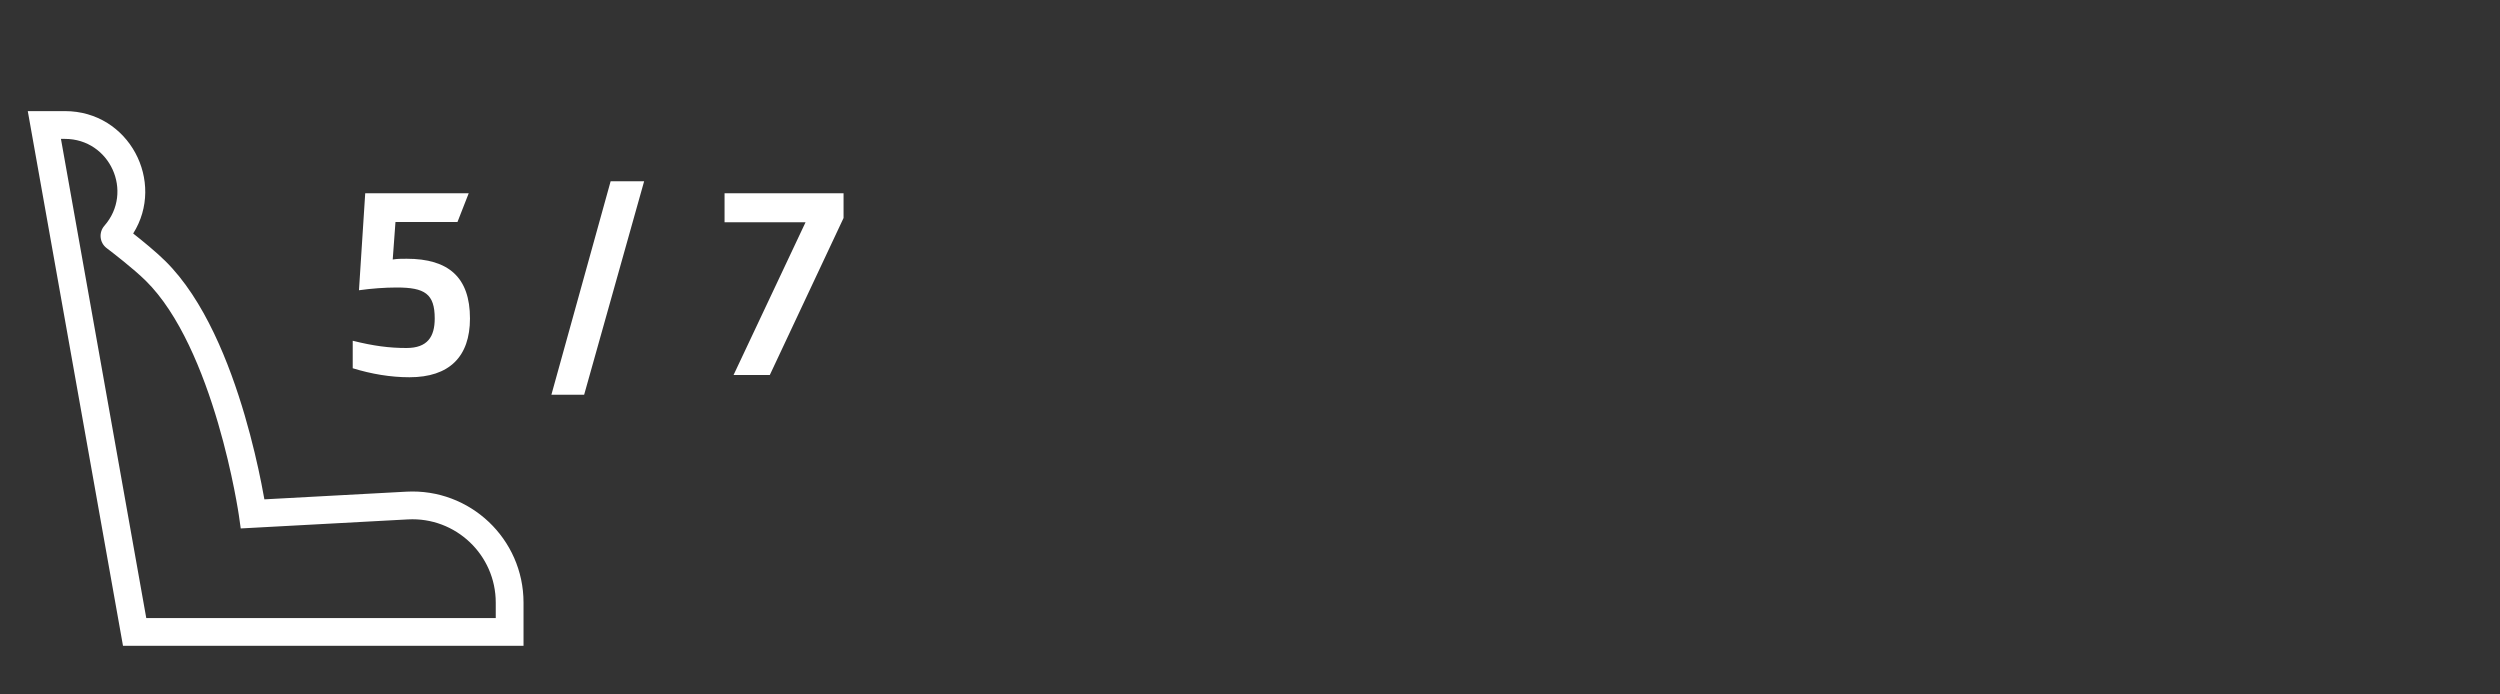
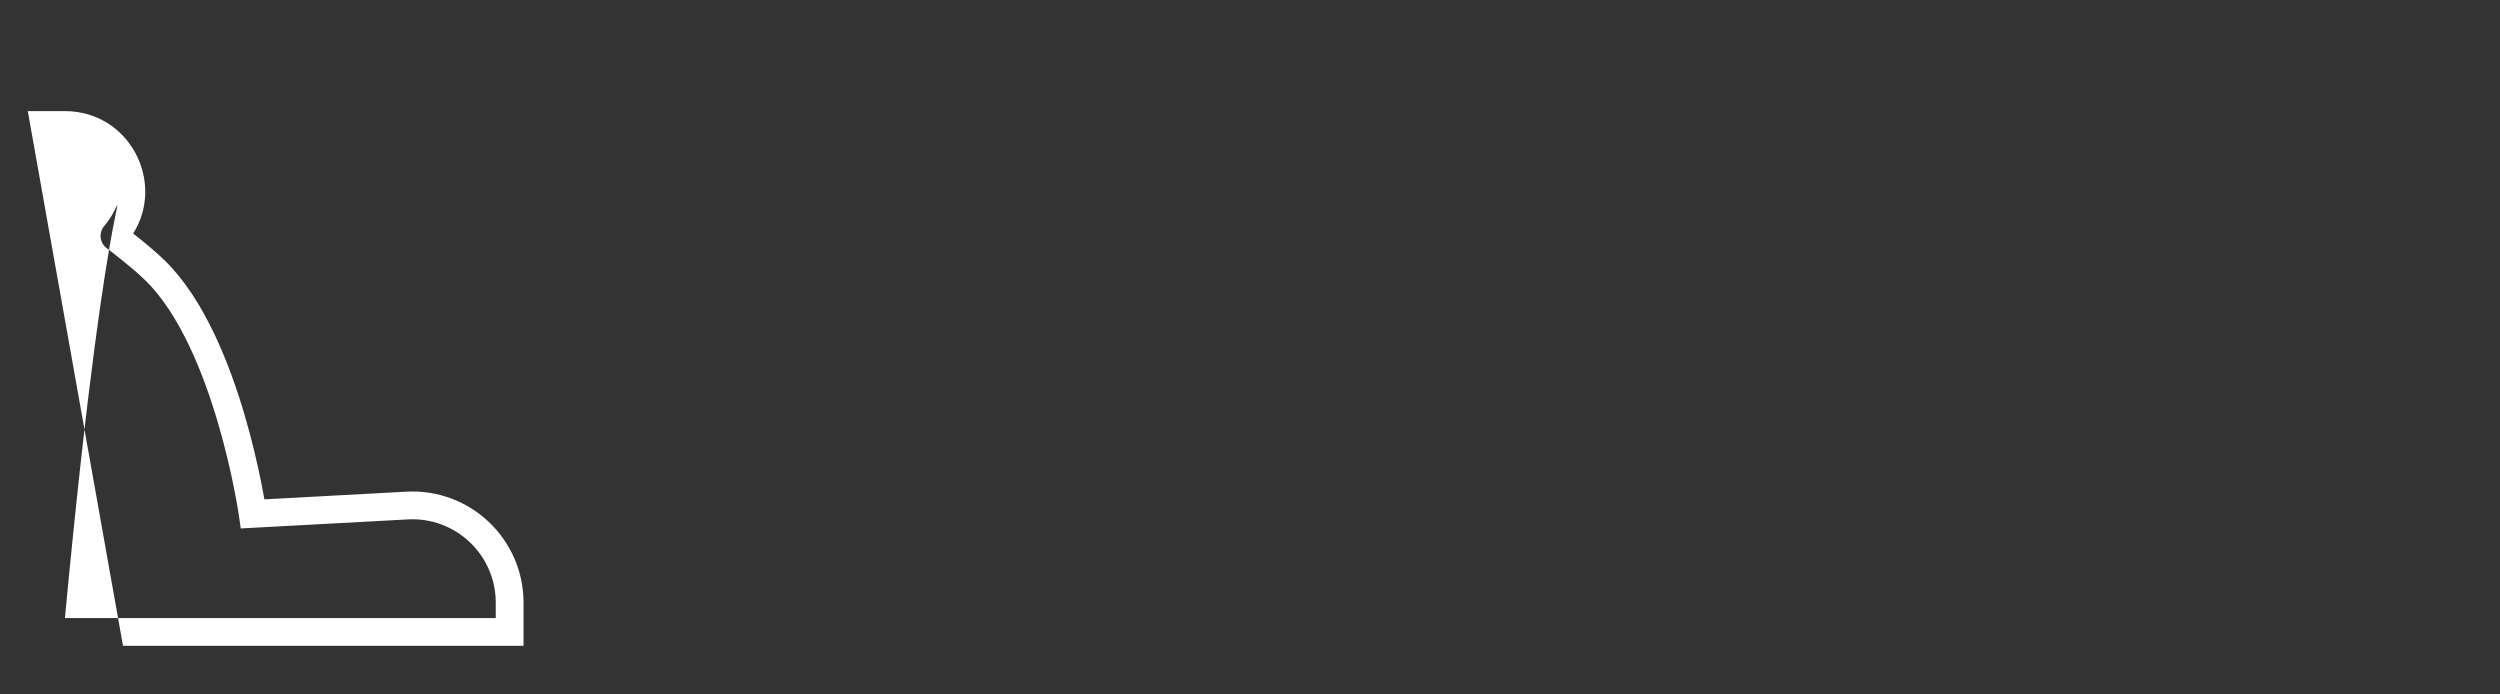
<svg xmlns="http://www.w3.org/2000/svg" width="180" height="50" viewBox="0 0 180 50" fill="none">
  <rect x="0" y="0" width="180" height="50" fill="#333333" stroke="none" />
-   <path fill-rule="evenodd" clip-rule="evenodd" d="M9.589 16.812C11.927 13.098 9.308 8 4.675 8H2L8.856 46.5H37.694V43.389C37.694 38.801 33.843 35.153 29.262 35.4L19.036 35.953C18.98 35.637 18.908 35.247 18.818 34.797C18.567 33.538 18.177 31.805 17.62 29.905C16.52 26.157 14.713 21.563 11.896 18.788C11.22 18.122 10.26 17.34 9.589 16.812ZM17.204 37.141L17.333 38.048L29.37 37.397C32.806 37.212 35.694 39.948 35.694 43.389V44.5H10.531L4.388 10H4.675C7.916 10 9.649 13.818 7.514 16.258C7.095 16.737 7.166 17.476 7.679 17.864C8.073 18.163 9.598 19.332 10.492 20.212C12.918 22.602 14.612 26.759 15.701 30.469C16.238 32.298 16.614 33.971 16.857 35.188C16.978 35.795 17.065 36.287 17.122 36.625C17.15 36.794 17.171 36.925 17.185 37.013C17.191 37.057 17.196 37.09 17.2 37.111L17.203 37.135L17.204 37.14L17.204 37.141Z" fill="white" />
-   <path d="M31.3 22.932C31.3 24.246 30.778 25.056 29.266 25.056C28.042 25.056 26.908 24.912 25.396 24.534V26.514C26.746 26.928 28.114 27.162 29.482 27.162C32.344 27.162 33.838 25.686 33.838 22.932C33.838 19.962 32.29 18.63 29.284 18.63C28.87 18.63 28.618 18.63 28.276 18.684L28.474 15.984H32.938L33.748 13.914H26.296L25.846 20.898C26.728 20.772 27.718 20.7 28.564 20.7C30.58 20.7 31.3 21.15 31.3 22.932ZM39.7 28.422H42.058L46.378 13.05H43.966L39.7 28.422ZM52.816 27H55.426L60.736 15.696V13.914H52.168V16.002H58L52.816 27Z" fill="white" />
+   <path fill-rule="evenodd" clip-rule="evenodd" d="M9.589 16.812C11.927 13.098 9.308 8 4.675 8H2L8.856 46.5H37.694V43.389C37.694 38.801 33.843 35.153 29.262 35.4L19.036 35.953C18.98 35.637 18.908 35.247 18.818 34.797C18.567 33.538 18.177 31.805 17.62 29.905C16.52 26.157 14.713 21.563 11.896 18.788C11.22 18.122 10.26 17.34 9.589 16.812ZM17.204 37.141L17.333 38.048L29.37 37.397C32.806 37.212 35.694 39.948 35.694 43.389V44.5H10.531H4.675C7.916 10 9.649 13.818 7.514 16.258C7.095 16.737 7.166 17.476 7.679 17.864C8.073 18.163 9.598 19.332 10.492 20.212C12.918 22.602 14.612 26.759 15.701 30.469C16.238 32.298 16.614 33.971 16.857 35.188C16.978 35.795 17.065 36.287 17.122 36.625C17.15 36.794 17.171 36.925 17.185 37.013C17.191 37.057 17.196 37.09 17.2 37.111L17.203 37.135L17.204 37.14L17.204 37.141Z" fill="white" />
</svg>